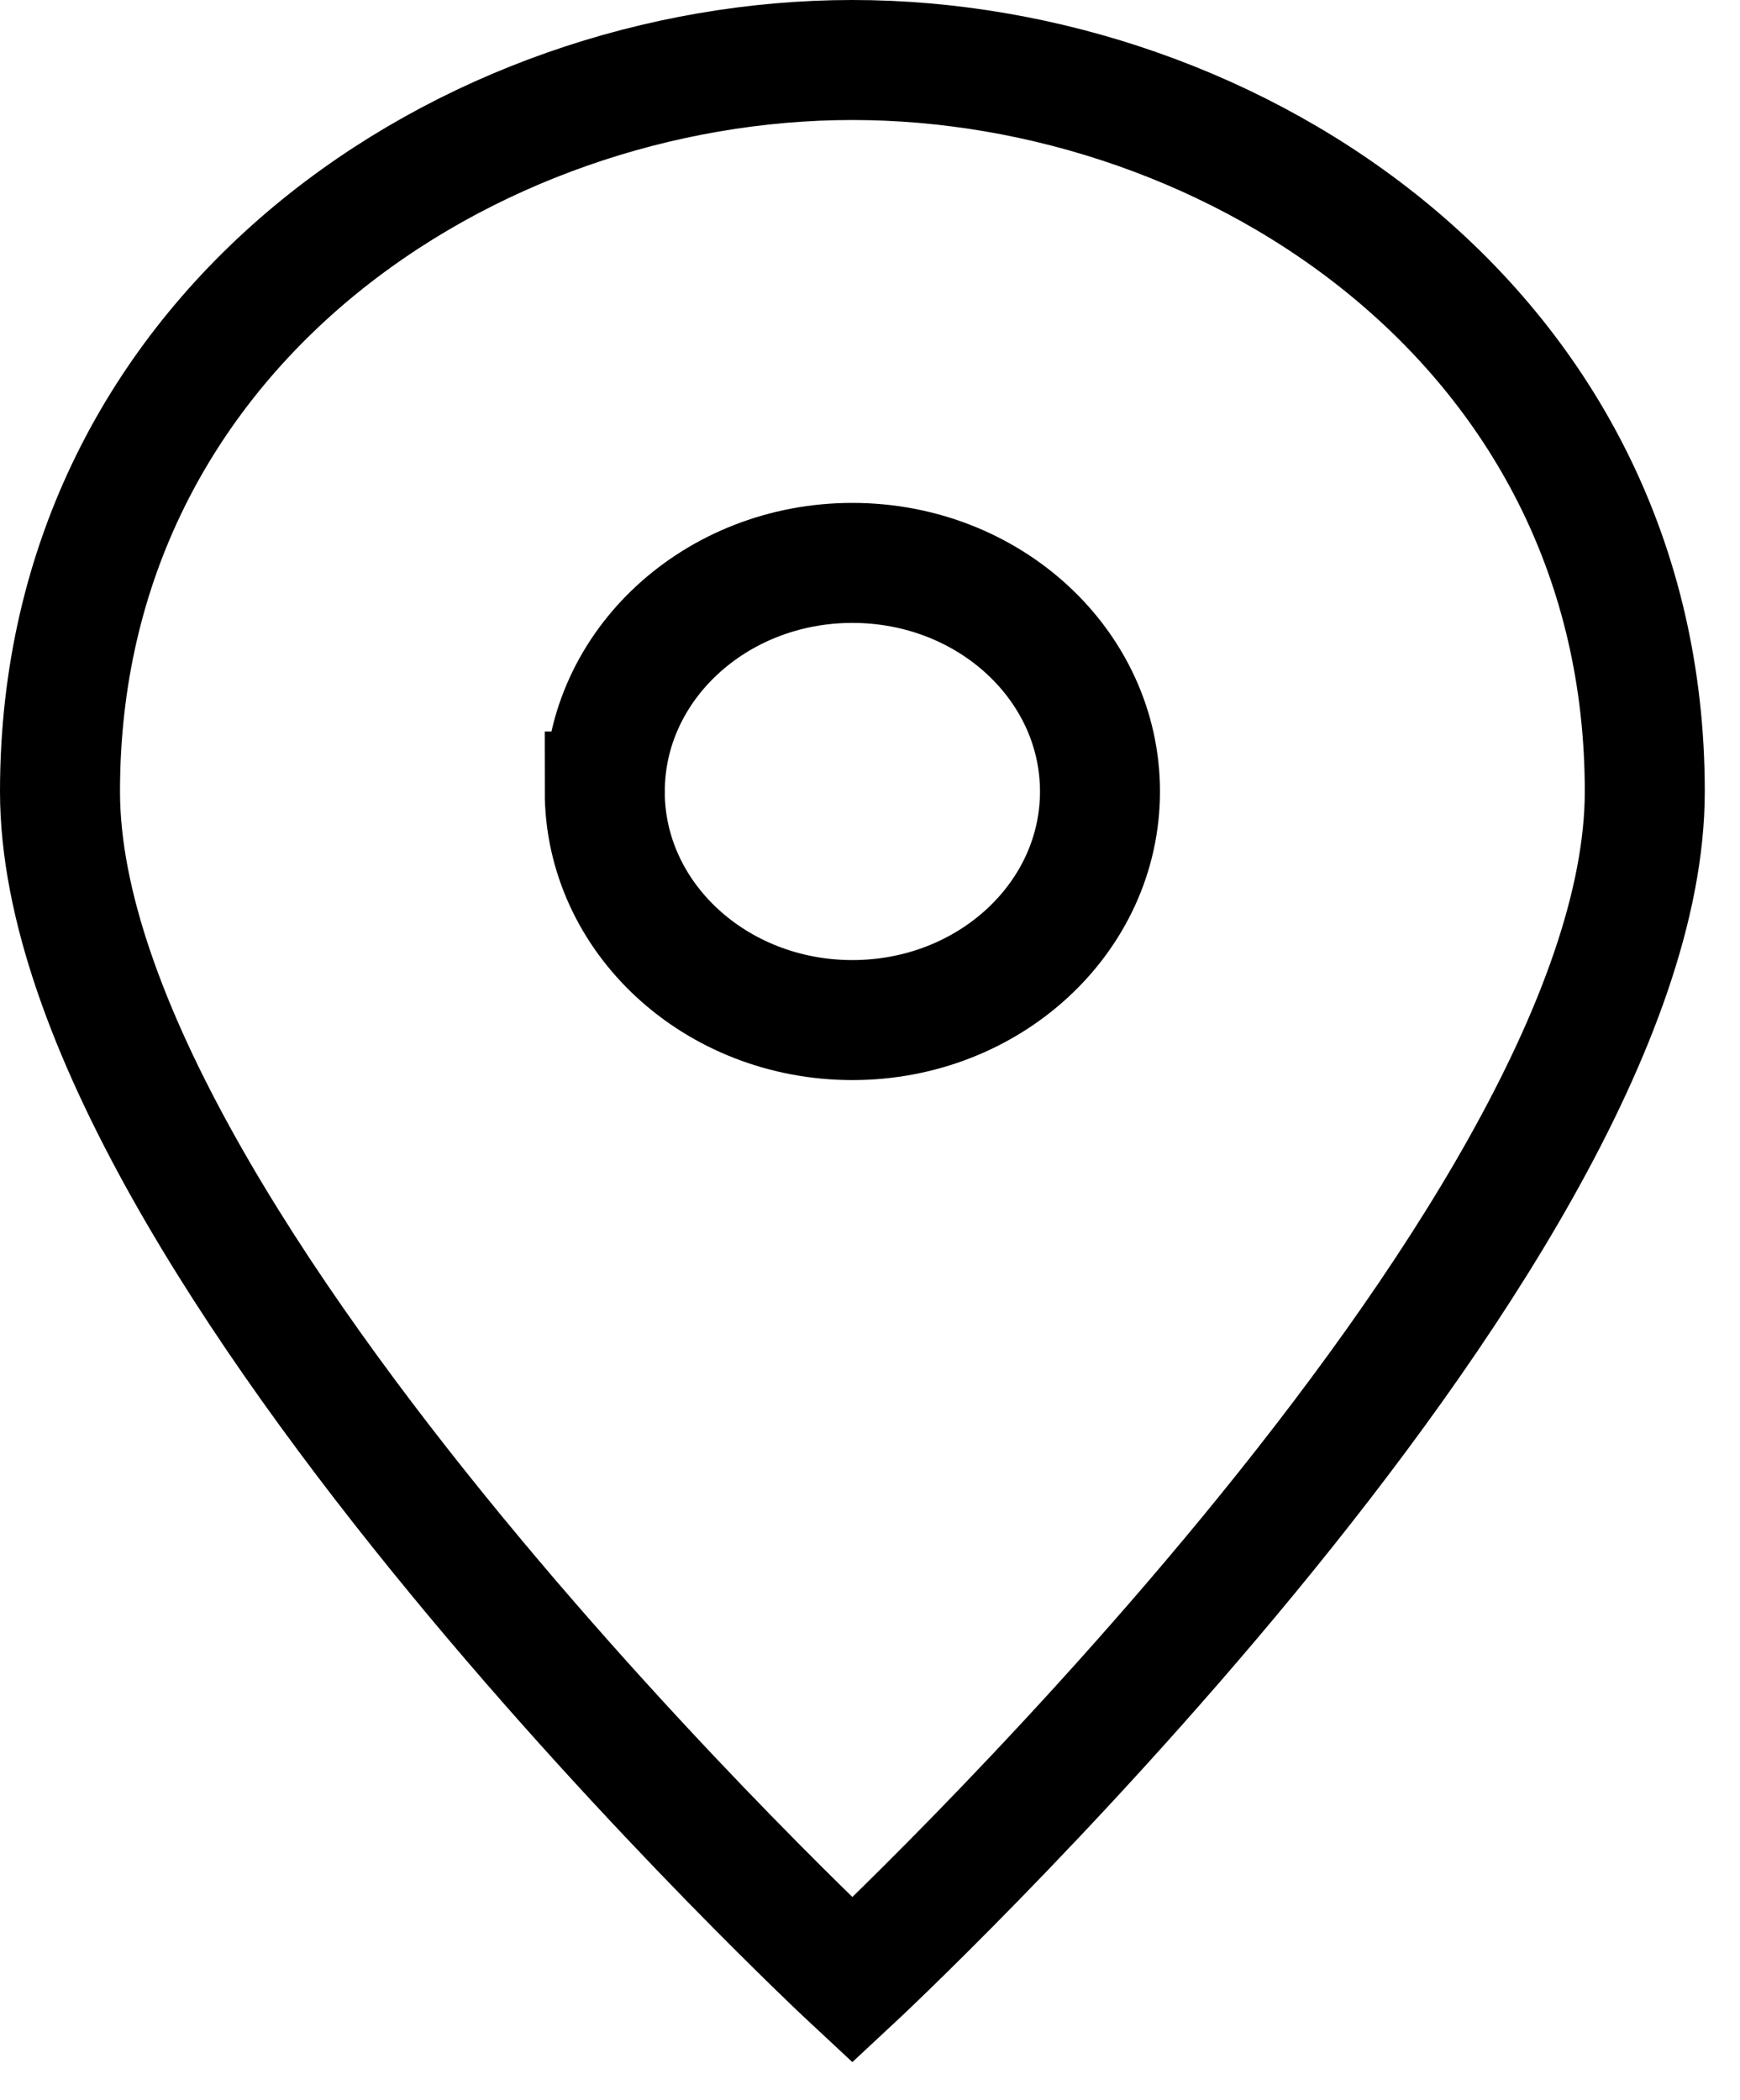
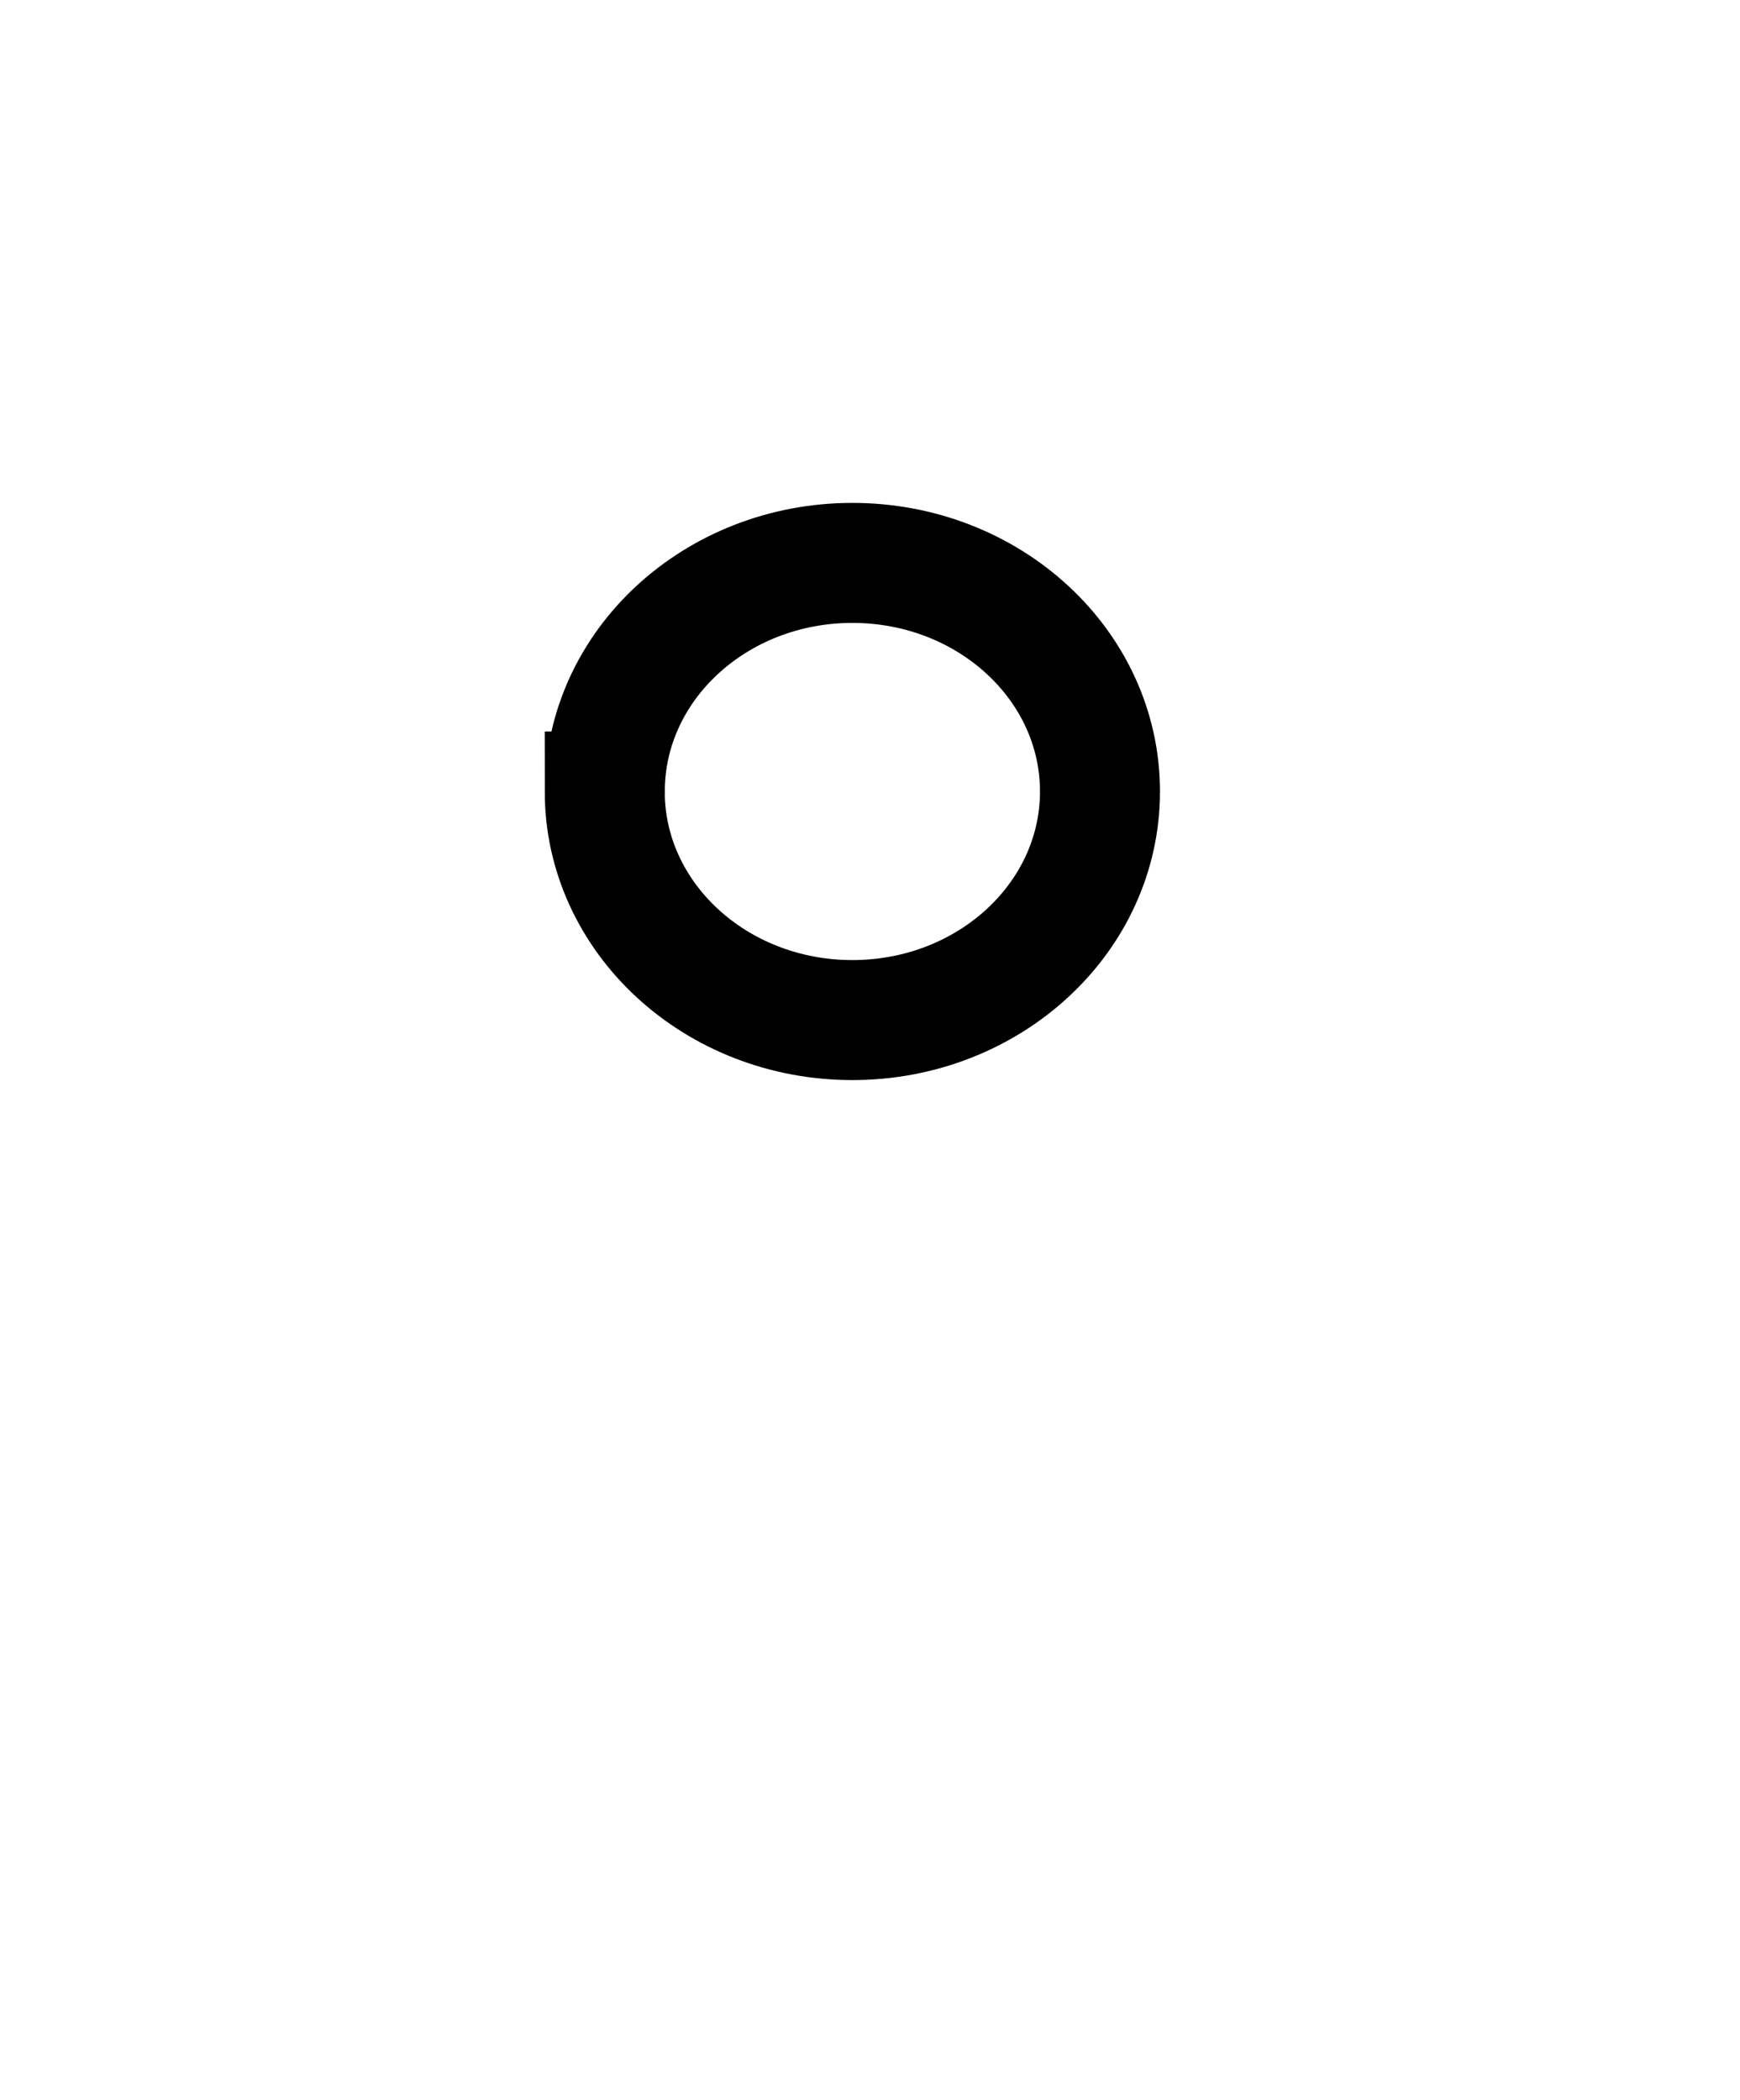
<svg xmlns="http://www.w3.org/2000/svg" width="29" height="35" viewBox="0 0 29 35">
  <g fill="none" fill-rule="evenodd" stroke="#000" stroke-linecap="round" stroke-width="2">
-     <path d="M27.413 13.19c0 7.524-13.207 19.81-13.207 19.81S1 20.714 1 13.19C1 5.476 7.824 1 14.206 1s13.207 4.476 13.207 12.19z" />
    <path d="M10.08 13.19c0-2.103 1.847-3.809 4.126-3.809 2.28 0 4.127 1.706 4.127 3.81 0 2.103-1.848 3.809-4.127 3.809s-4.127-1.706-4.127-3.81z" />
  </g>
</svg>